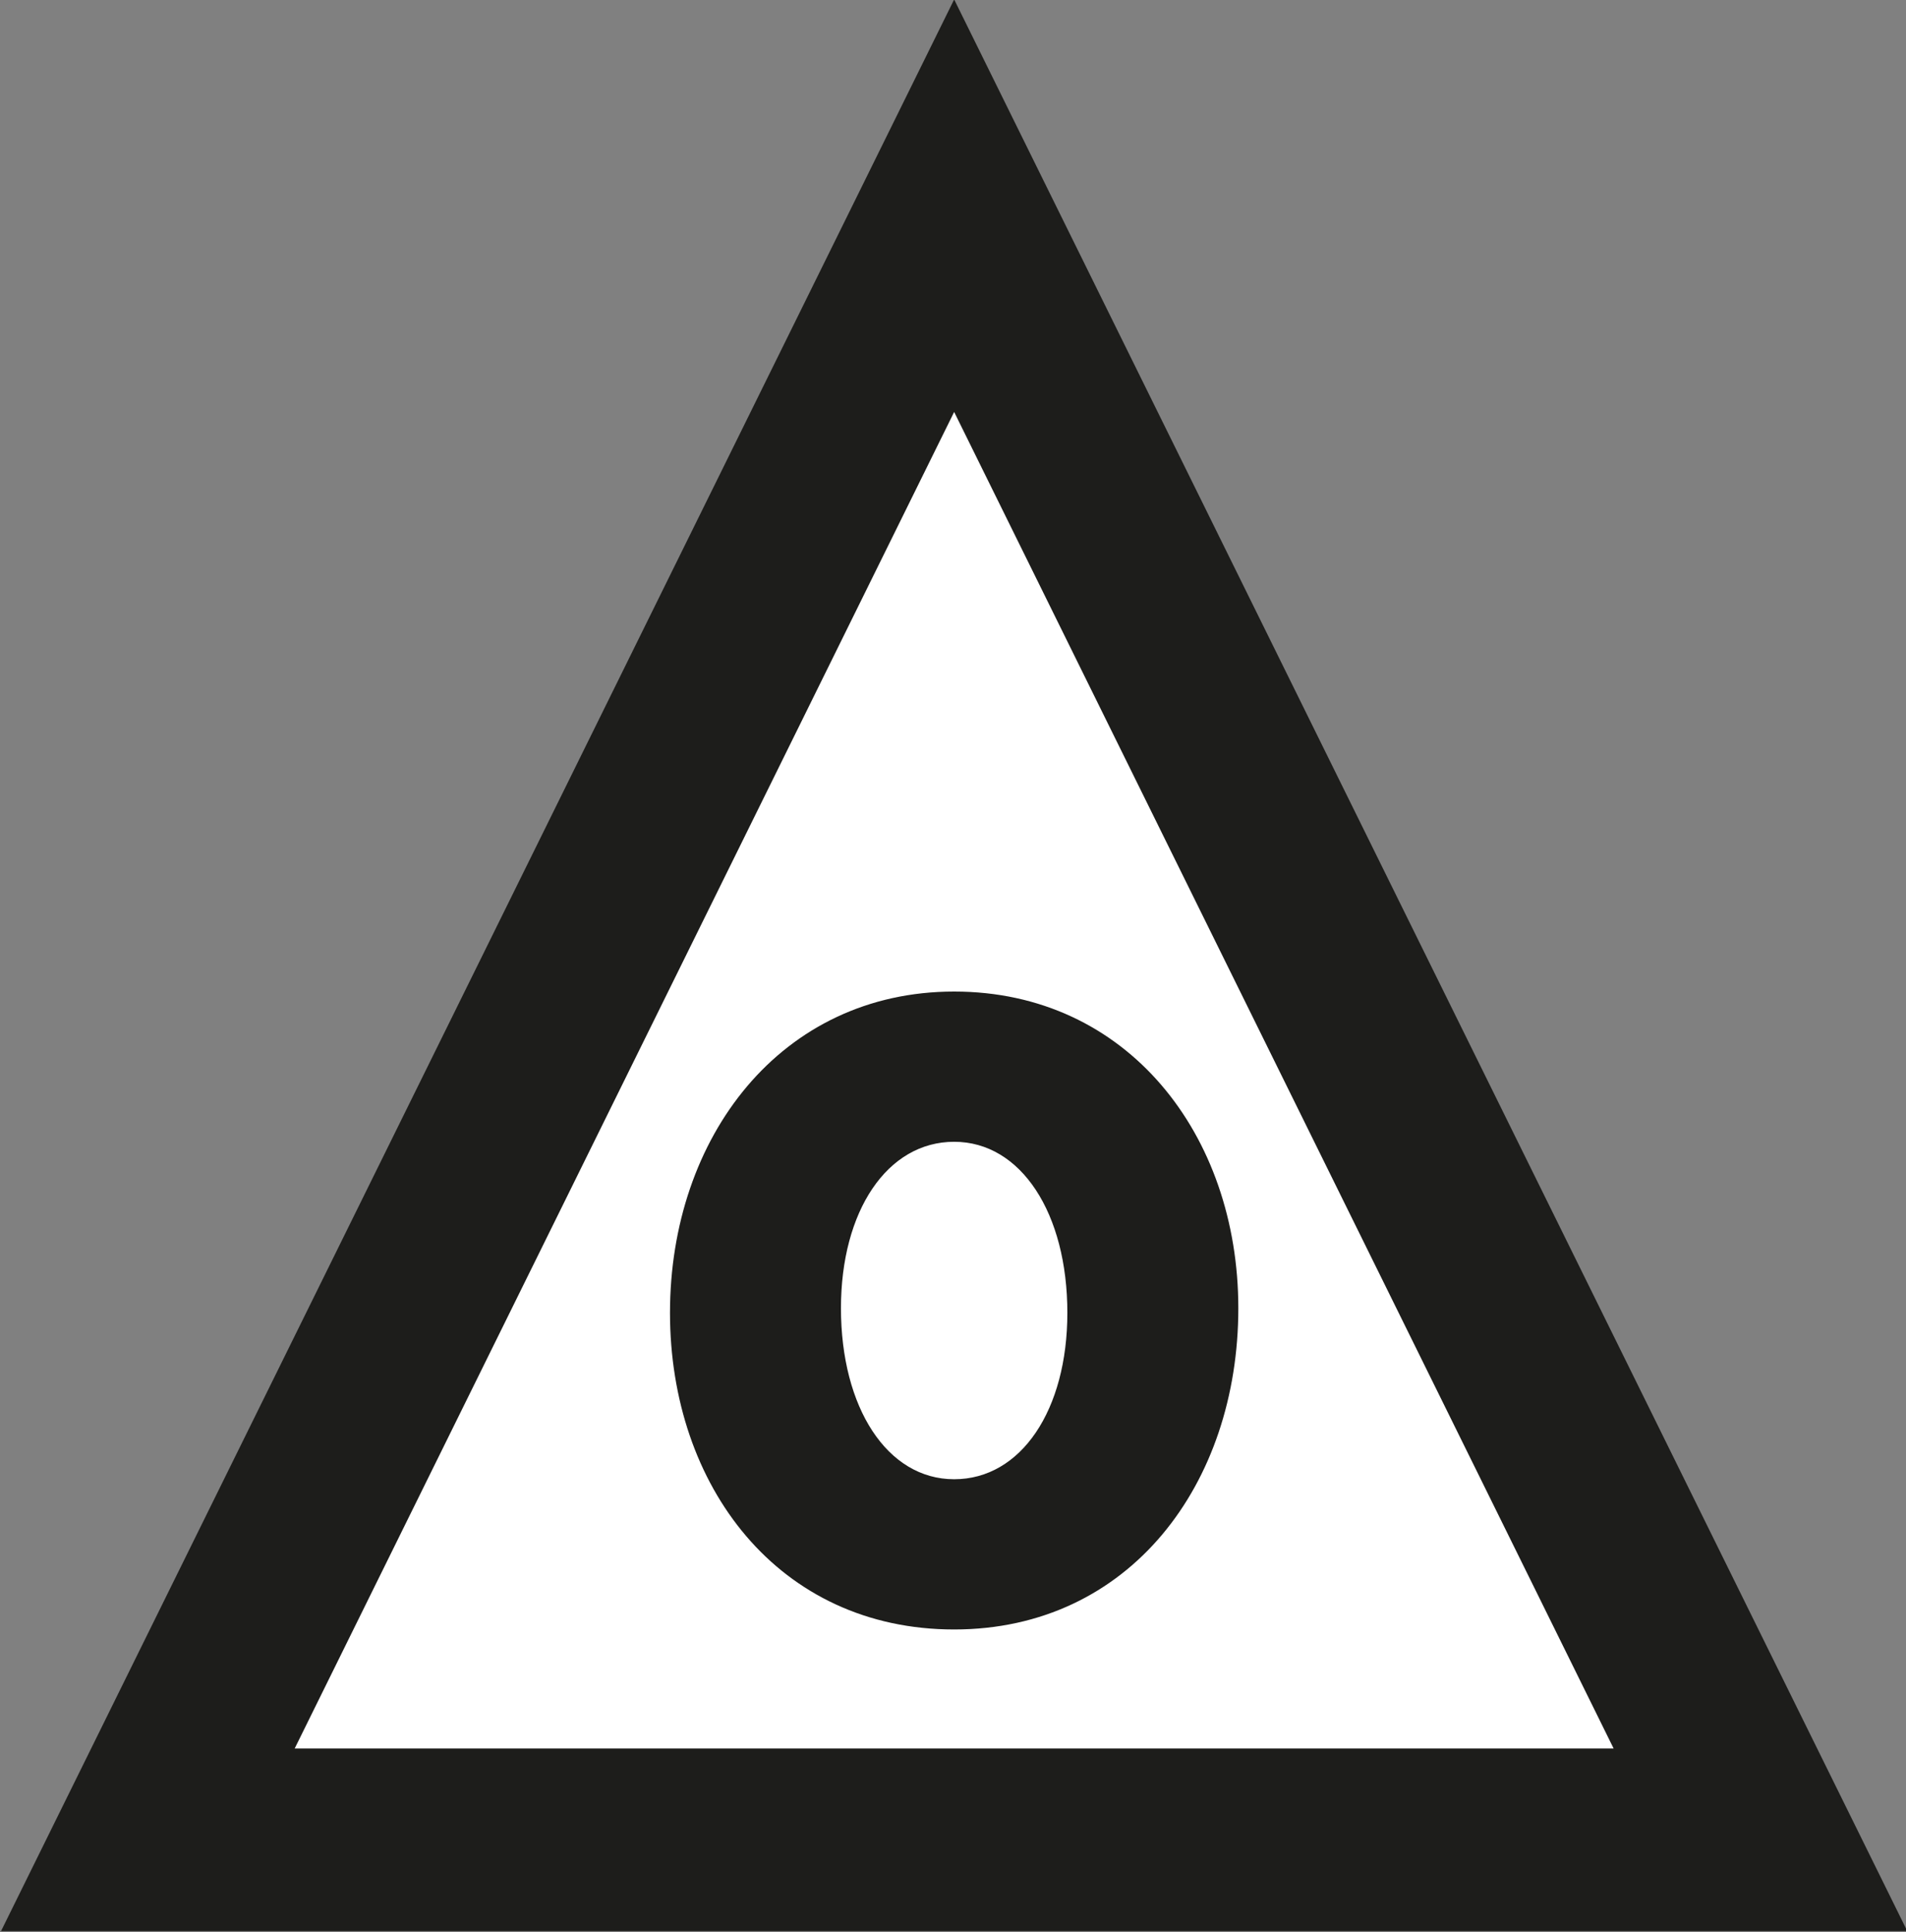
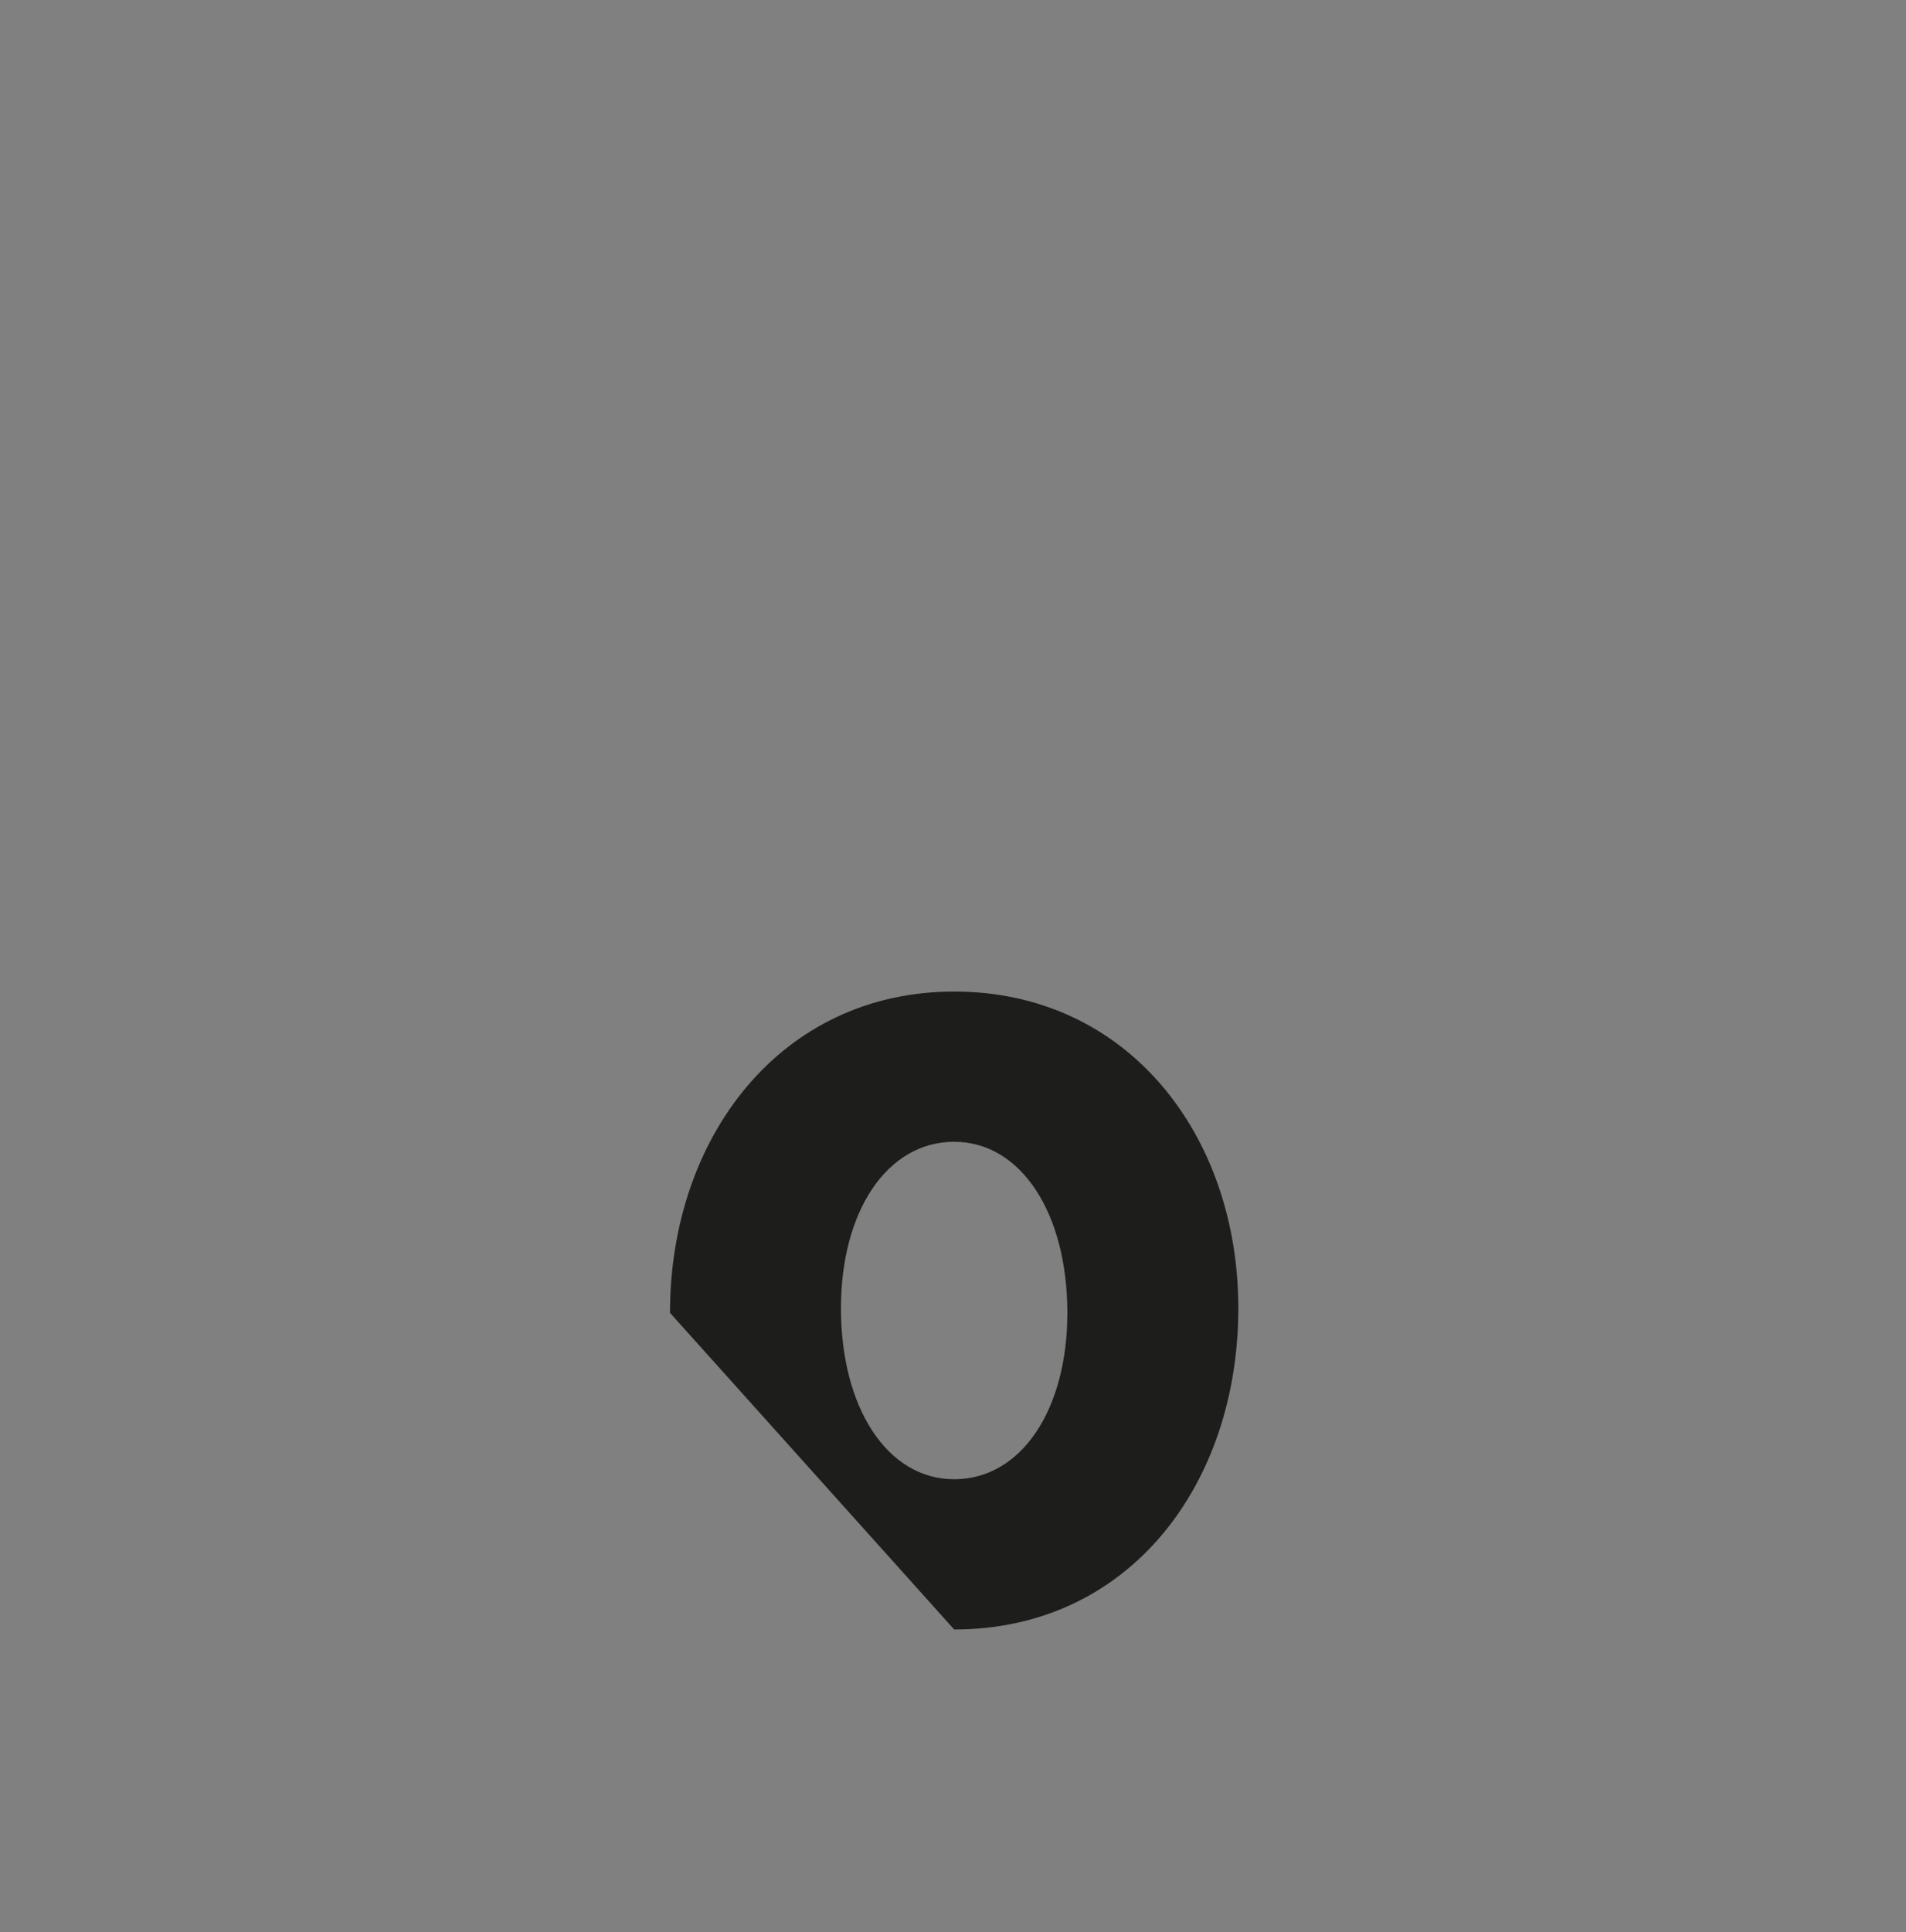
<svg xmlns="http://www.w3.org/2000/svg" id="Livello_1" viewBox="0 0 8.25 8.36">
  <rect x="0" y="0" width="8.25" height="8.36" fill="#808080" stroke="none" />
  <defs>
    <style>.cls-1{fill:#fff;stroke:#1d1d1b;stroke-miterlimit:8;stroke-width:.79px;}.cls-2{fill:#1d1d1b;}</style>
  </defs>
-   <polygon class="cls-1" points=".64 7.96 4.13 .89 7.62 7.96 .64 7.96" />
-   <path class="cls-2" d="M2.9,5.68h0c0-.76.48-1.39,1.23-1.39s1.23.62,1.23,1.37h0c0,.76-.47,1.39-1.23,1.39s-1.23-.62-1.23-1.37ZM4.62,5.68h0c0-.43-.2-.74-.49-.74s-.49.3-.49.72h0c0,.43.2.74.49.74s.49-.3.49-.72Z" />
+   <path class="cls-2" d="M2.9,5.68h0c0-.76.48-1.39,1.23-1.39s1.23.62,1.23,1.37h0c0,.76-.47,1.39-1.23,1.39ZM4.62,5.68h0c0-.43-.2-.74-.49-.74s-.49.3-.49.72h0c0,.43.2.74.49.74s.49-.3.49-.72Z" />
</svg>